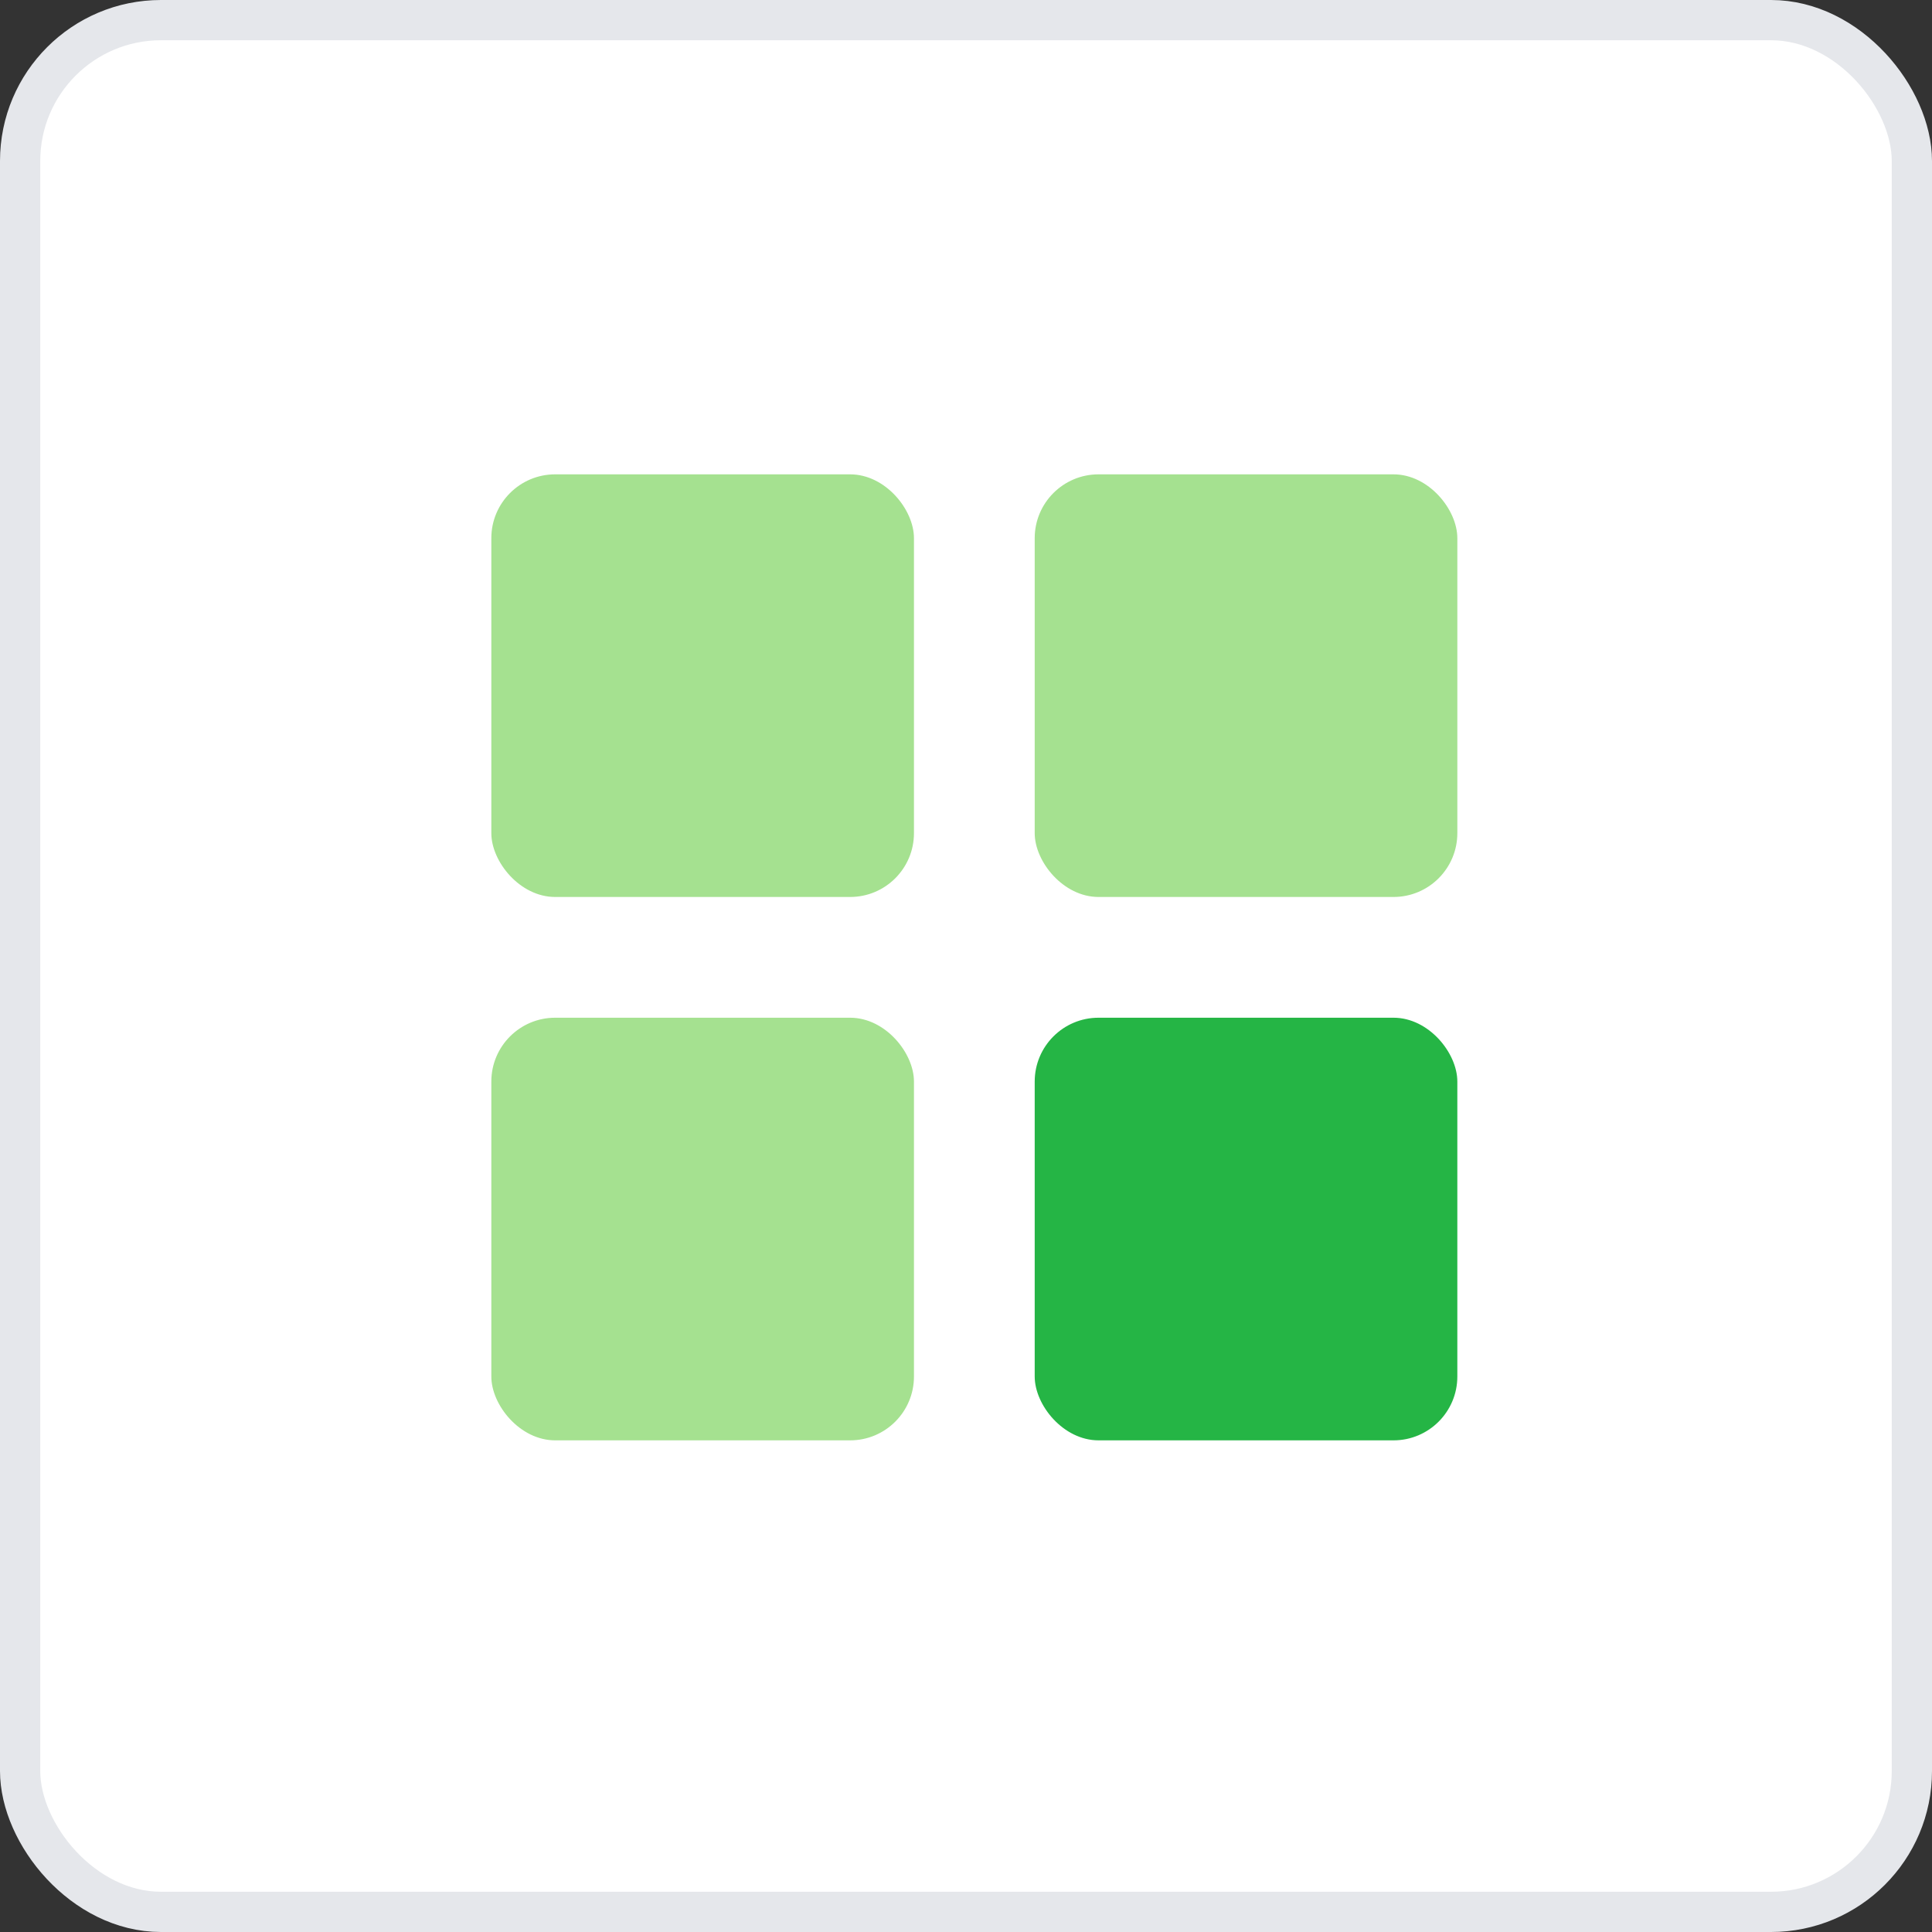
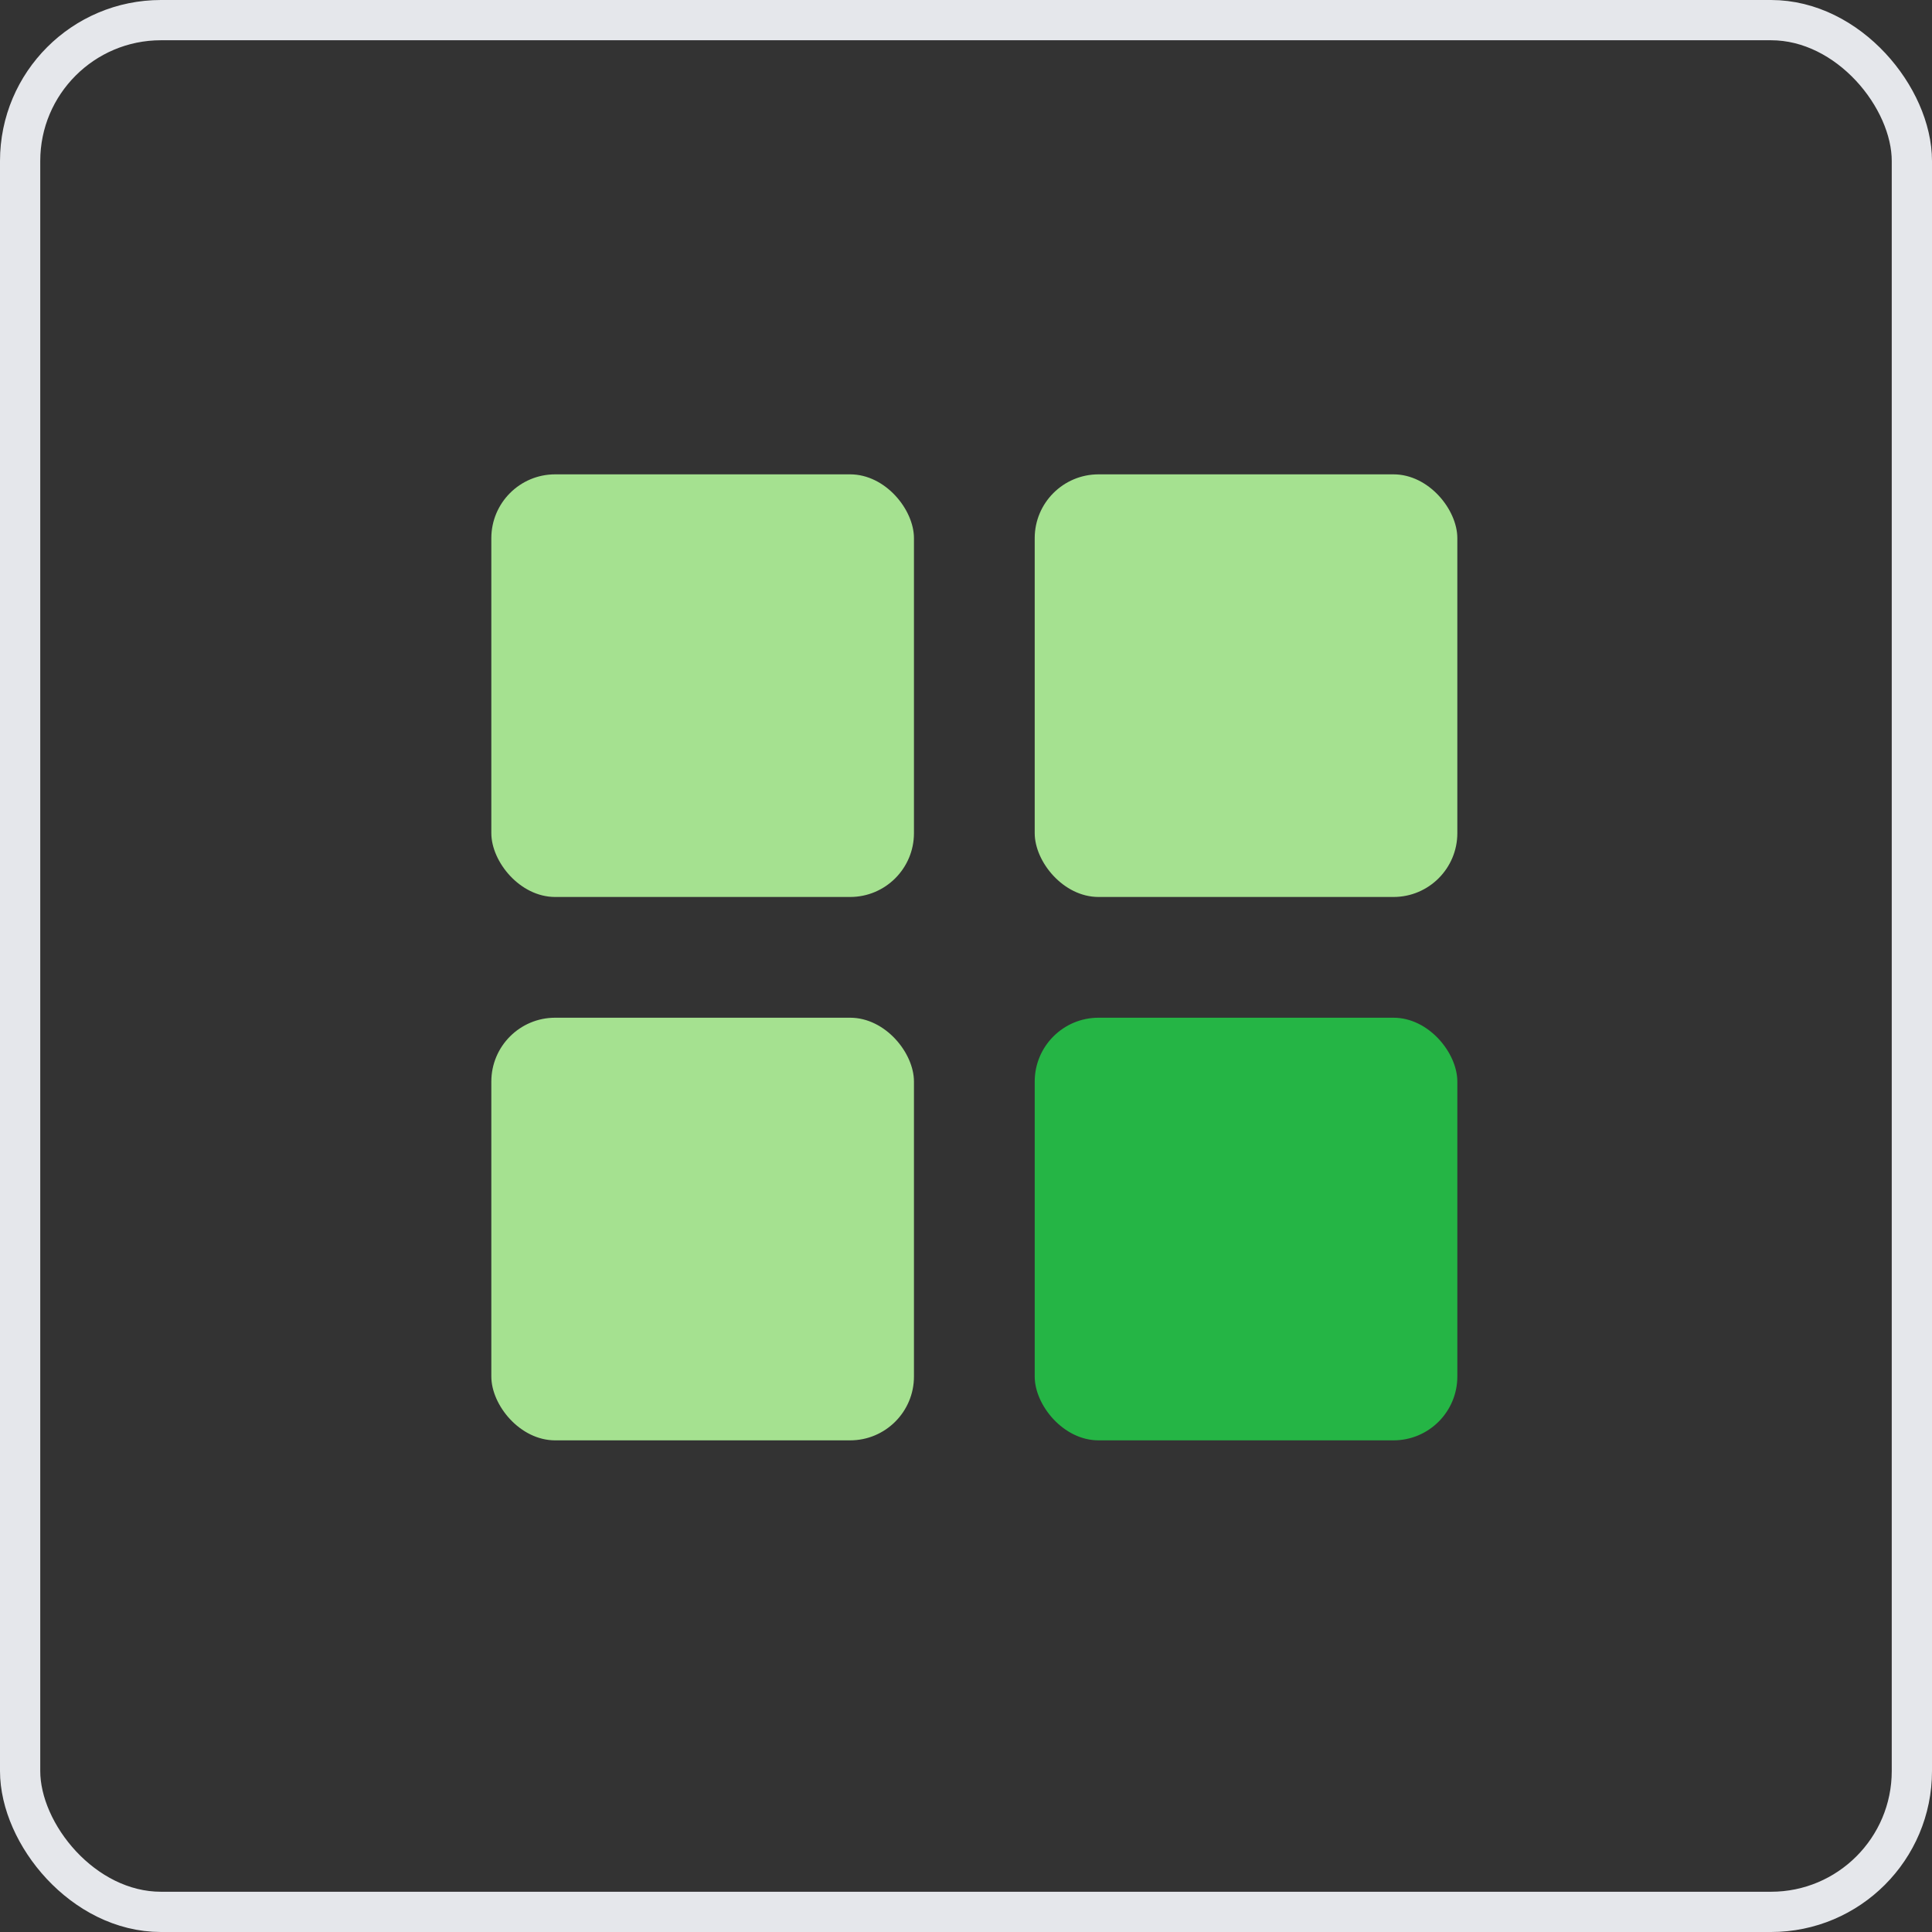
<svg xmlns="http://www.w3.org/2000/svg" width="48" height="48" viewBox="0 0 48 48" fill="none">
  <rect x="0" y="0" width="48" height="48" fill="#333333" stroke="none" />
-   <rect x="0.5" y="0.5" width="47" height="47" rx="3.5" fill="white" />
  <rect x="0.5" y="0.5" width="47" height="47" rx="3.5" stroke="#E5E7EB" />
  <rect x="12.207" y="11.785" width="10.5" height="10.5" rx="1.586" fill="#A5E190" />
  <rect x="12.207" y="25.285" width="10.5" height="10.5" rx="1.586" fill="#A5E190" />
  <rect x="25.707" y="11.785" width="10.5" height="10.5" rx="1.586" fill="#A5E190" />
  <rect x="25.707" y="25.285" width="10.5" height="10.5" rx="1.586" fill="#25B545" />
</svg>